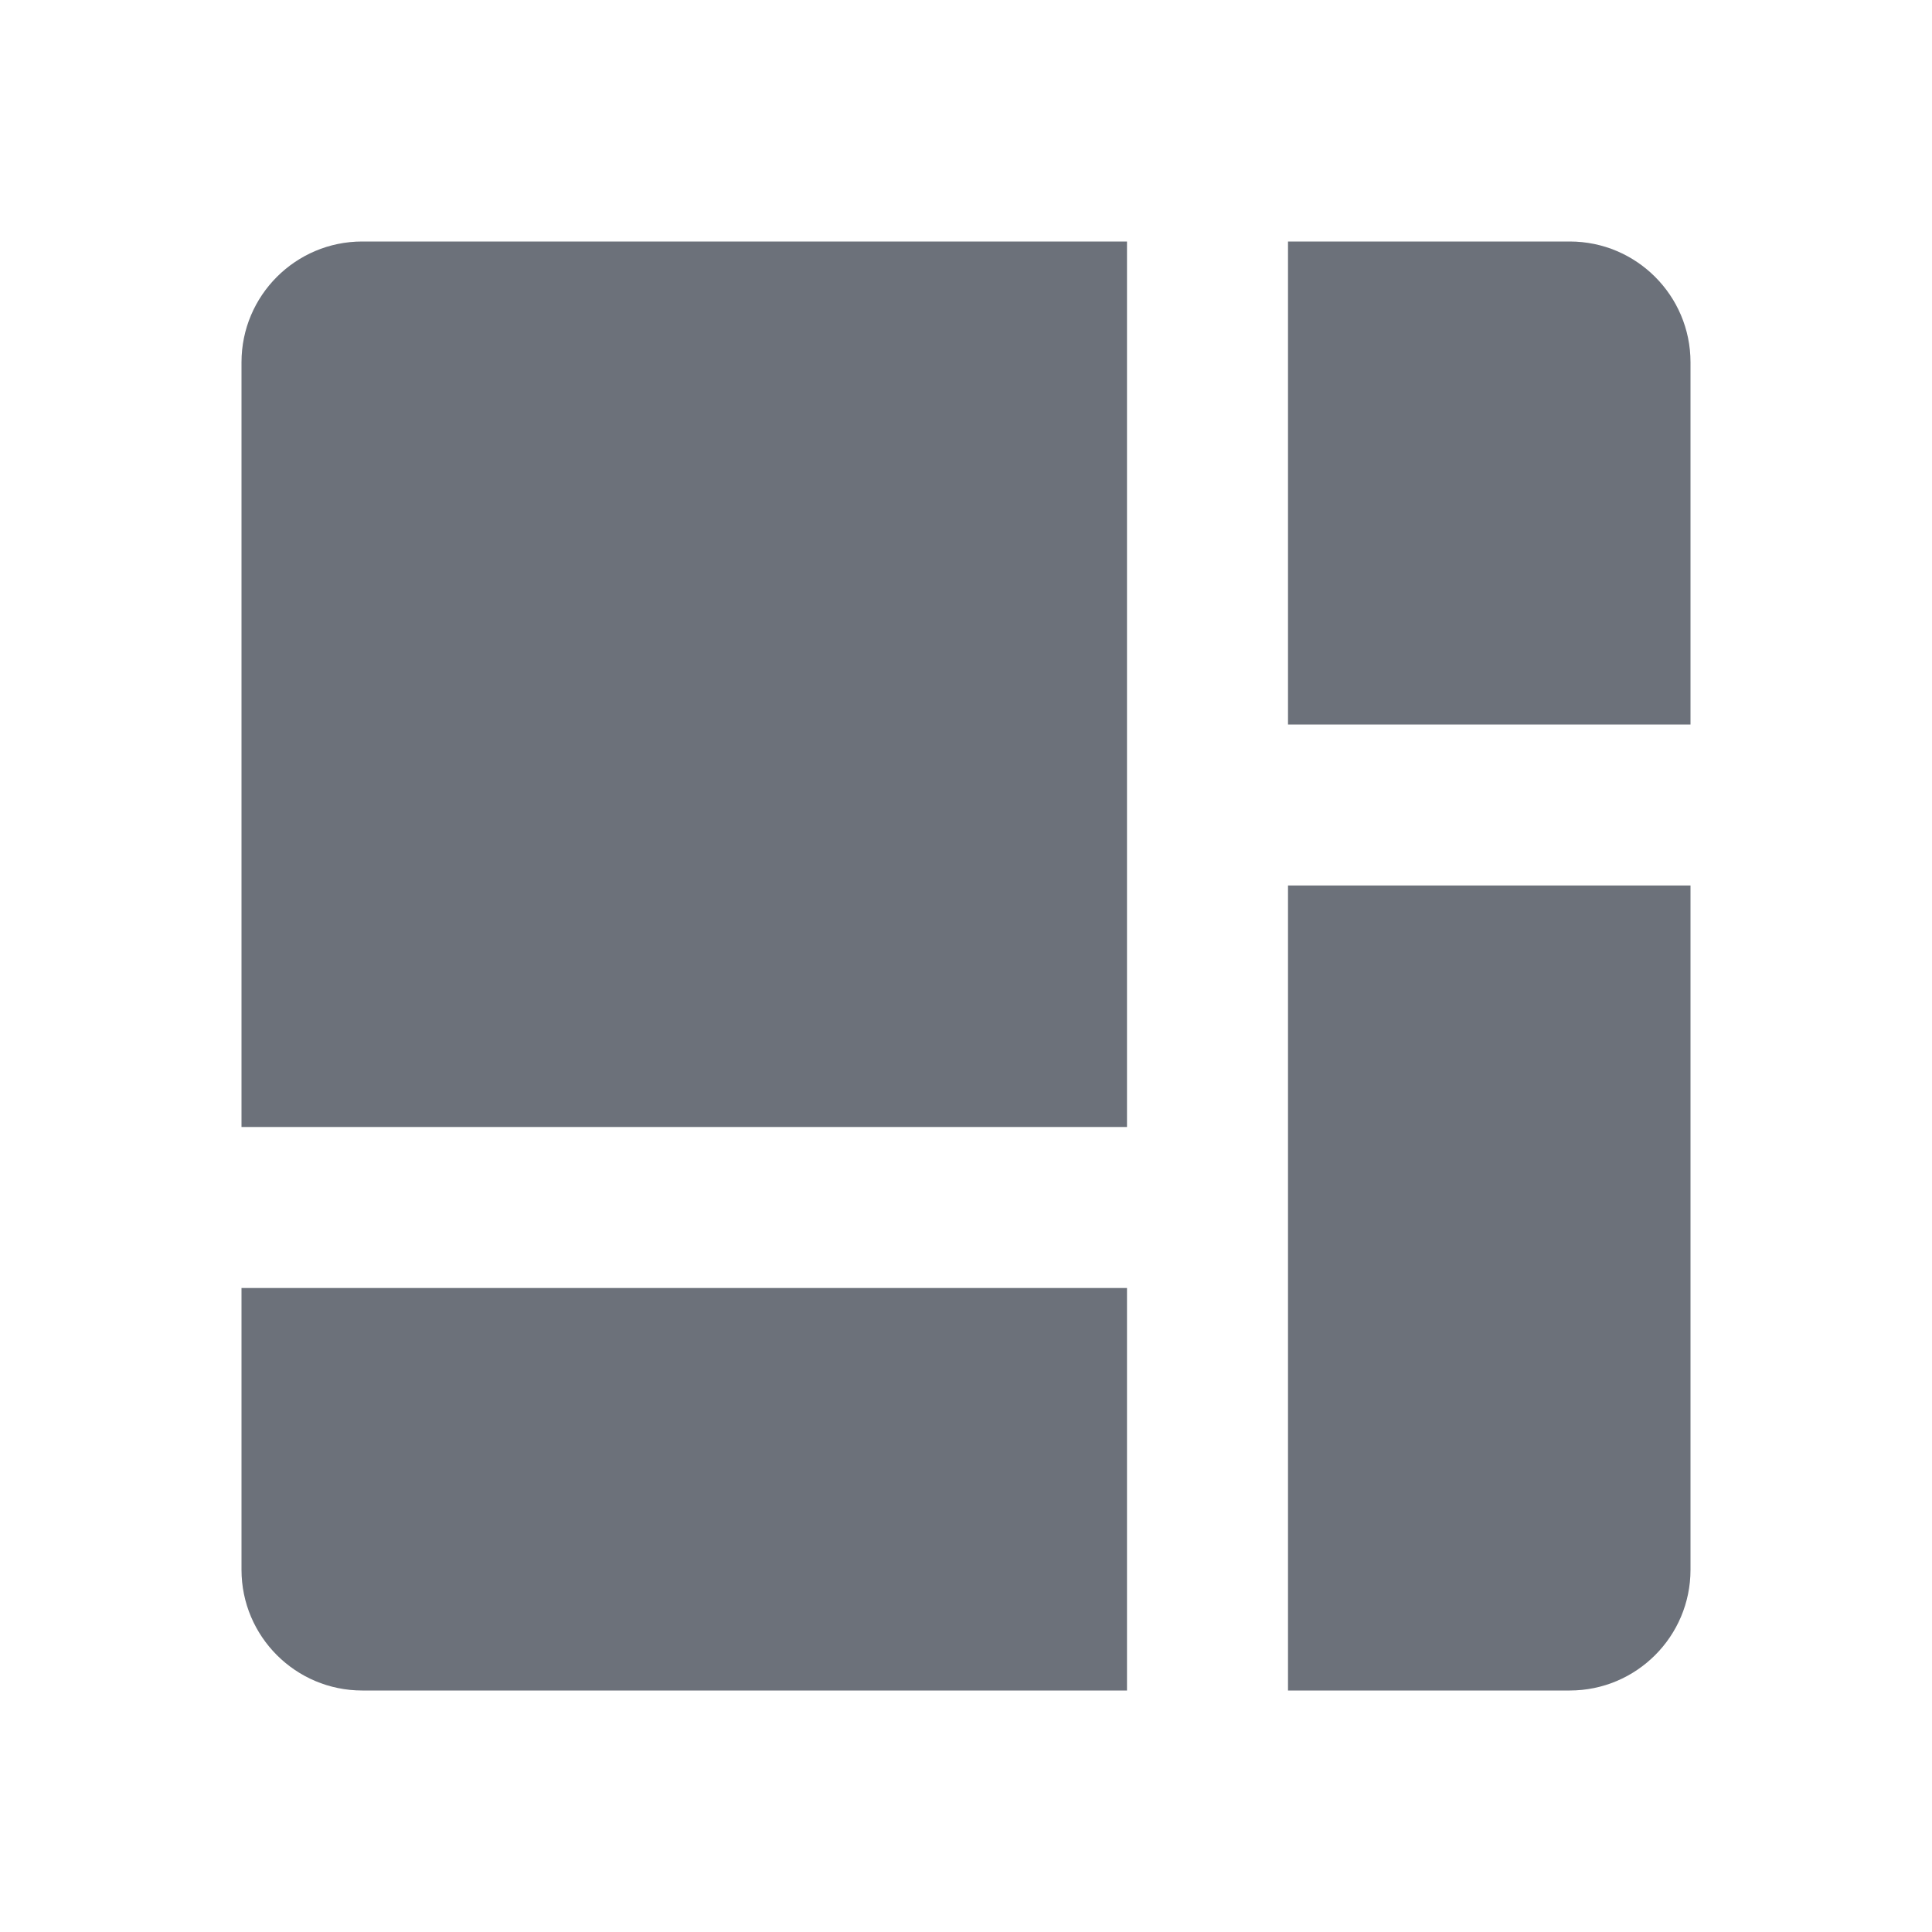
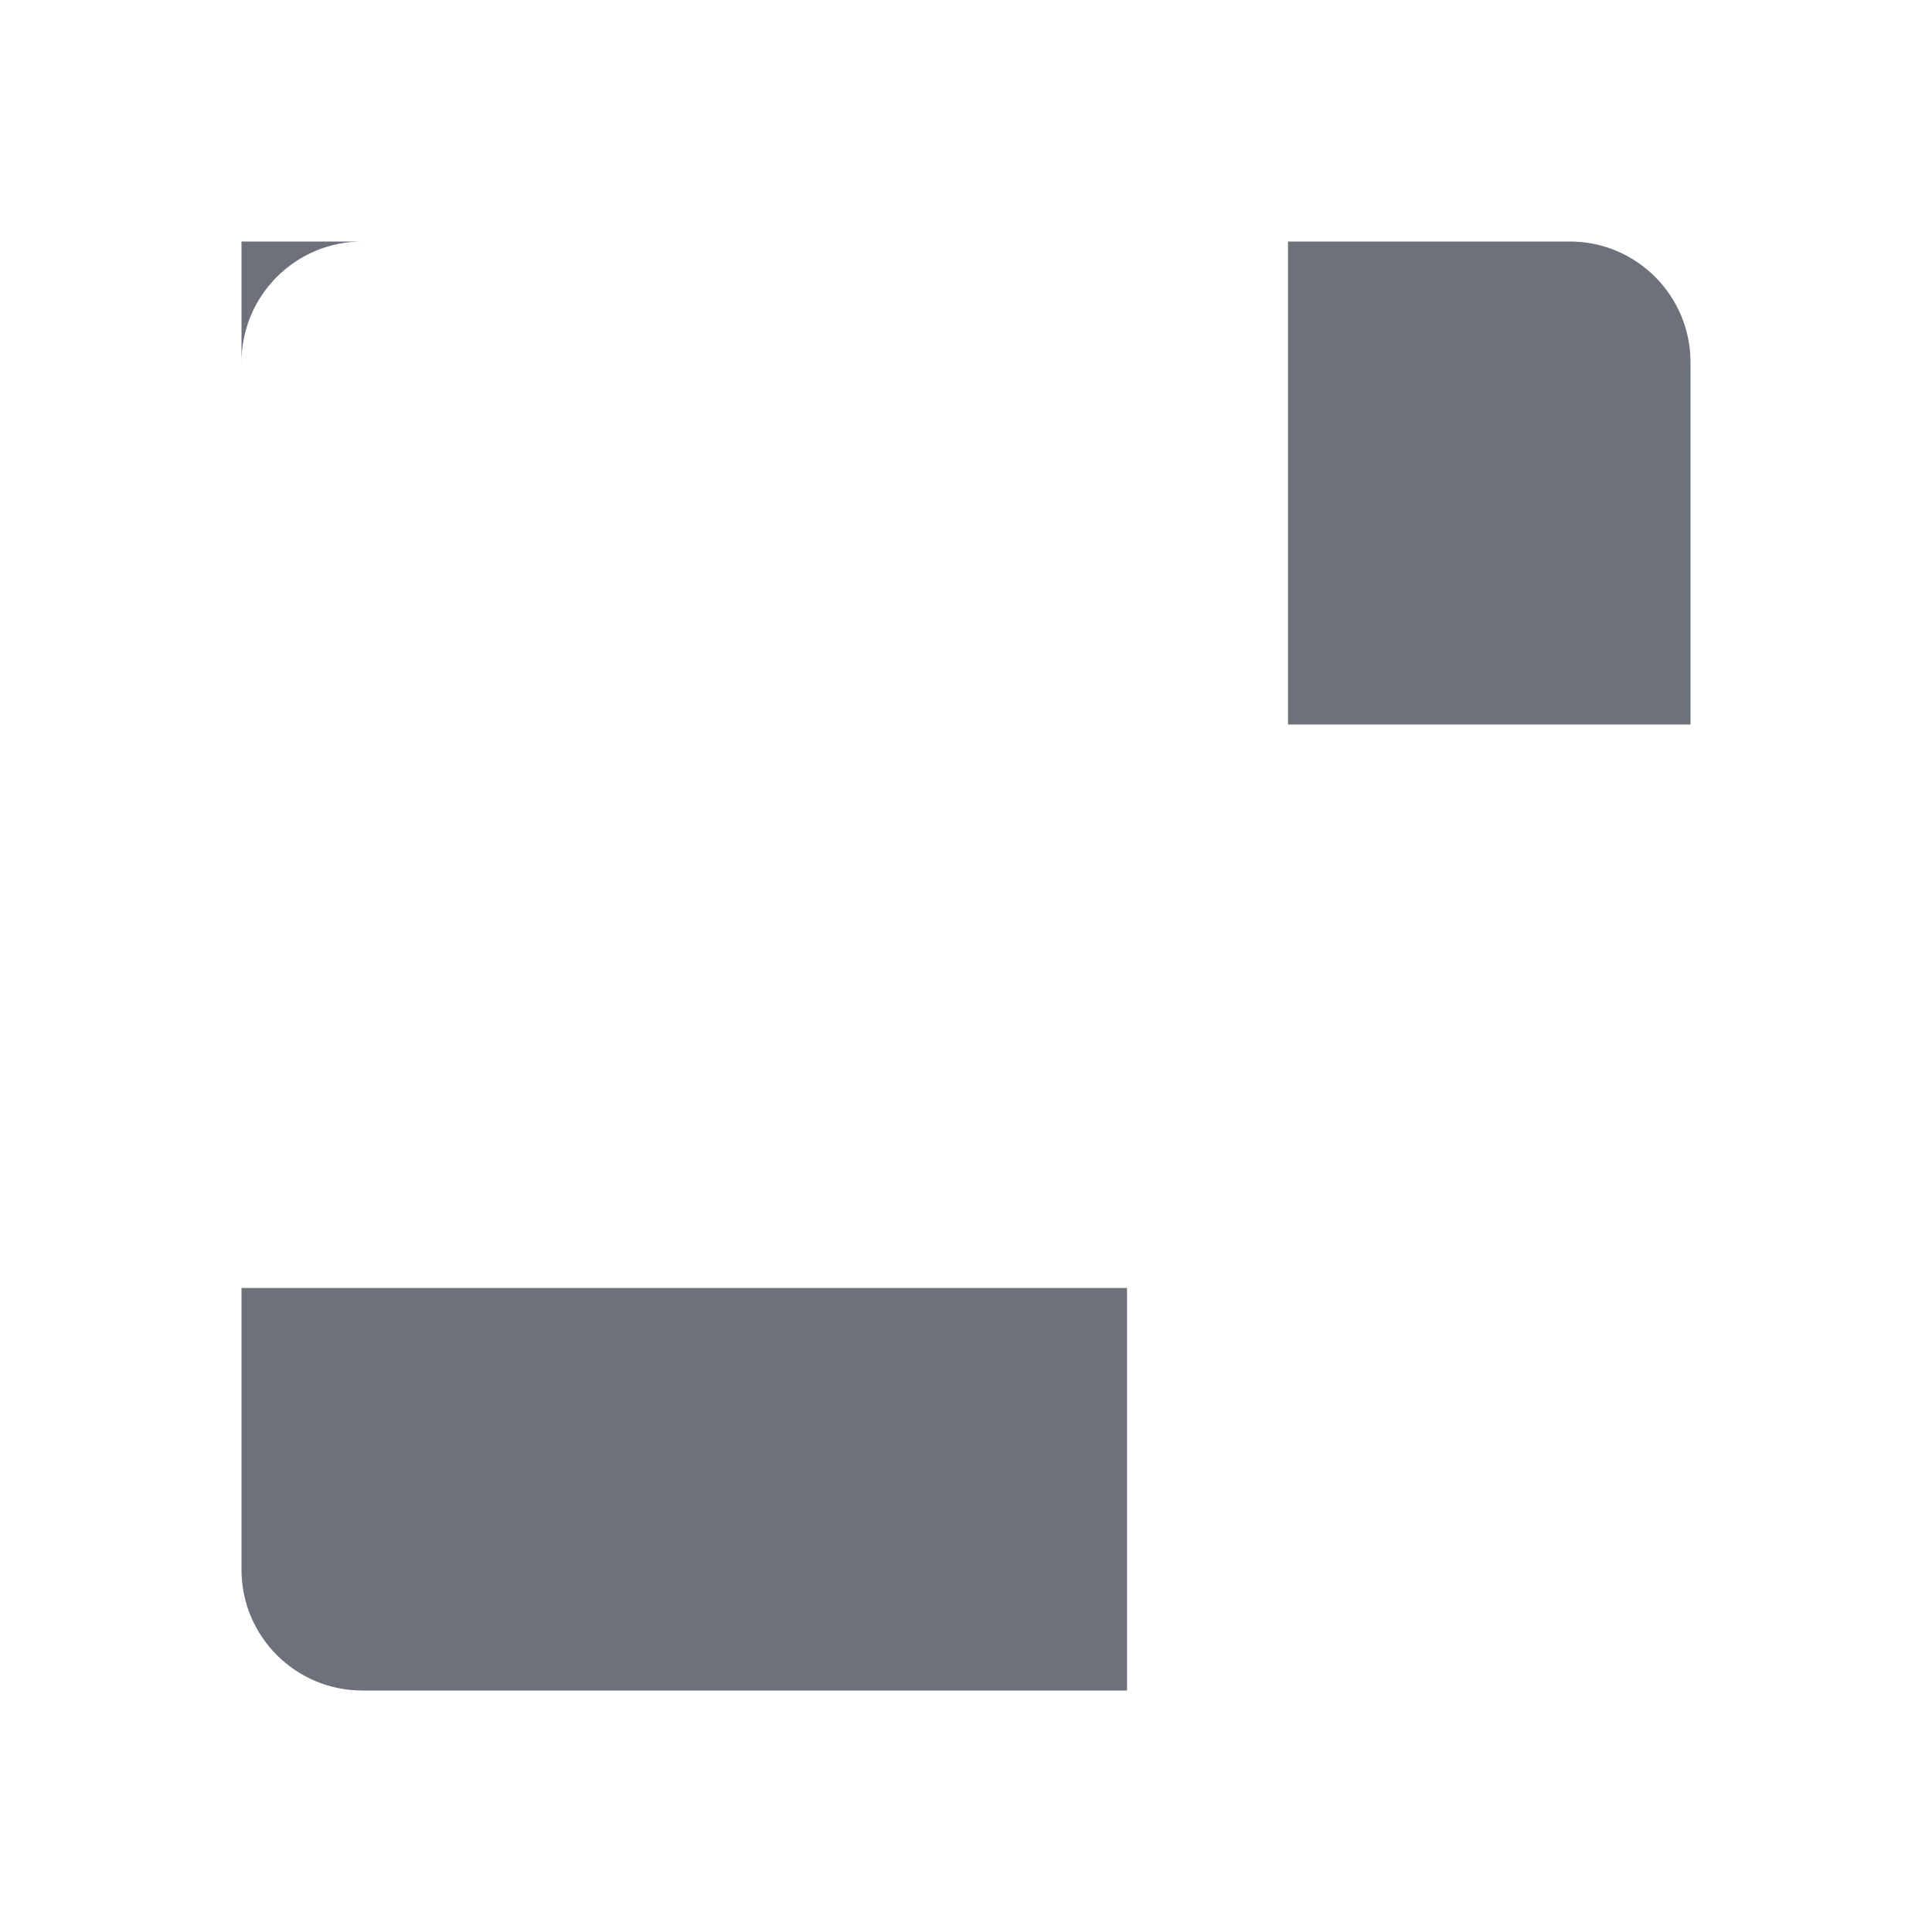
<svg xmlns="http://www.w3.org/2000/svg" width="24" height="24" viewBox="0 0 24 24" fill="none">
  <path d="M19.5 3H16V9H21V4.5C21 3.672 20.328 3 19.5 3Z" fill="#6C717A" />
-   <path d="M21 11H16V21H19.5C20.328 21 21 20.328 21 19.5V11Z" fill="#6C717A" />
  <path d="M3 16H14V21H4.5C3.672 21 3 20.328 3 19.5V16Z" fill="#6C717A" />
-   <path d="M4.5 3C3.672 3 3 3.672 3 4.5V14H14V3H4.5Z" fill="#6C717A" />
+   <path d="M4.5 3C3.672 3 3 3.672 3 4.5V14V3H4.5Z" fill="#6C717A" />
</svg>